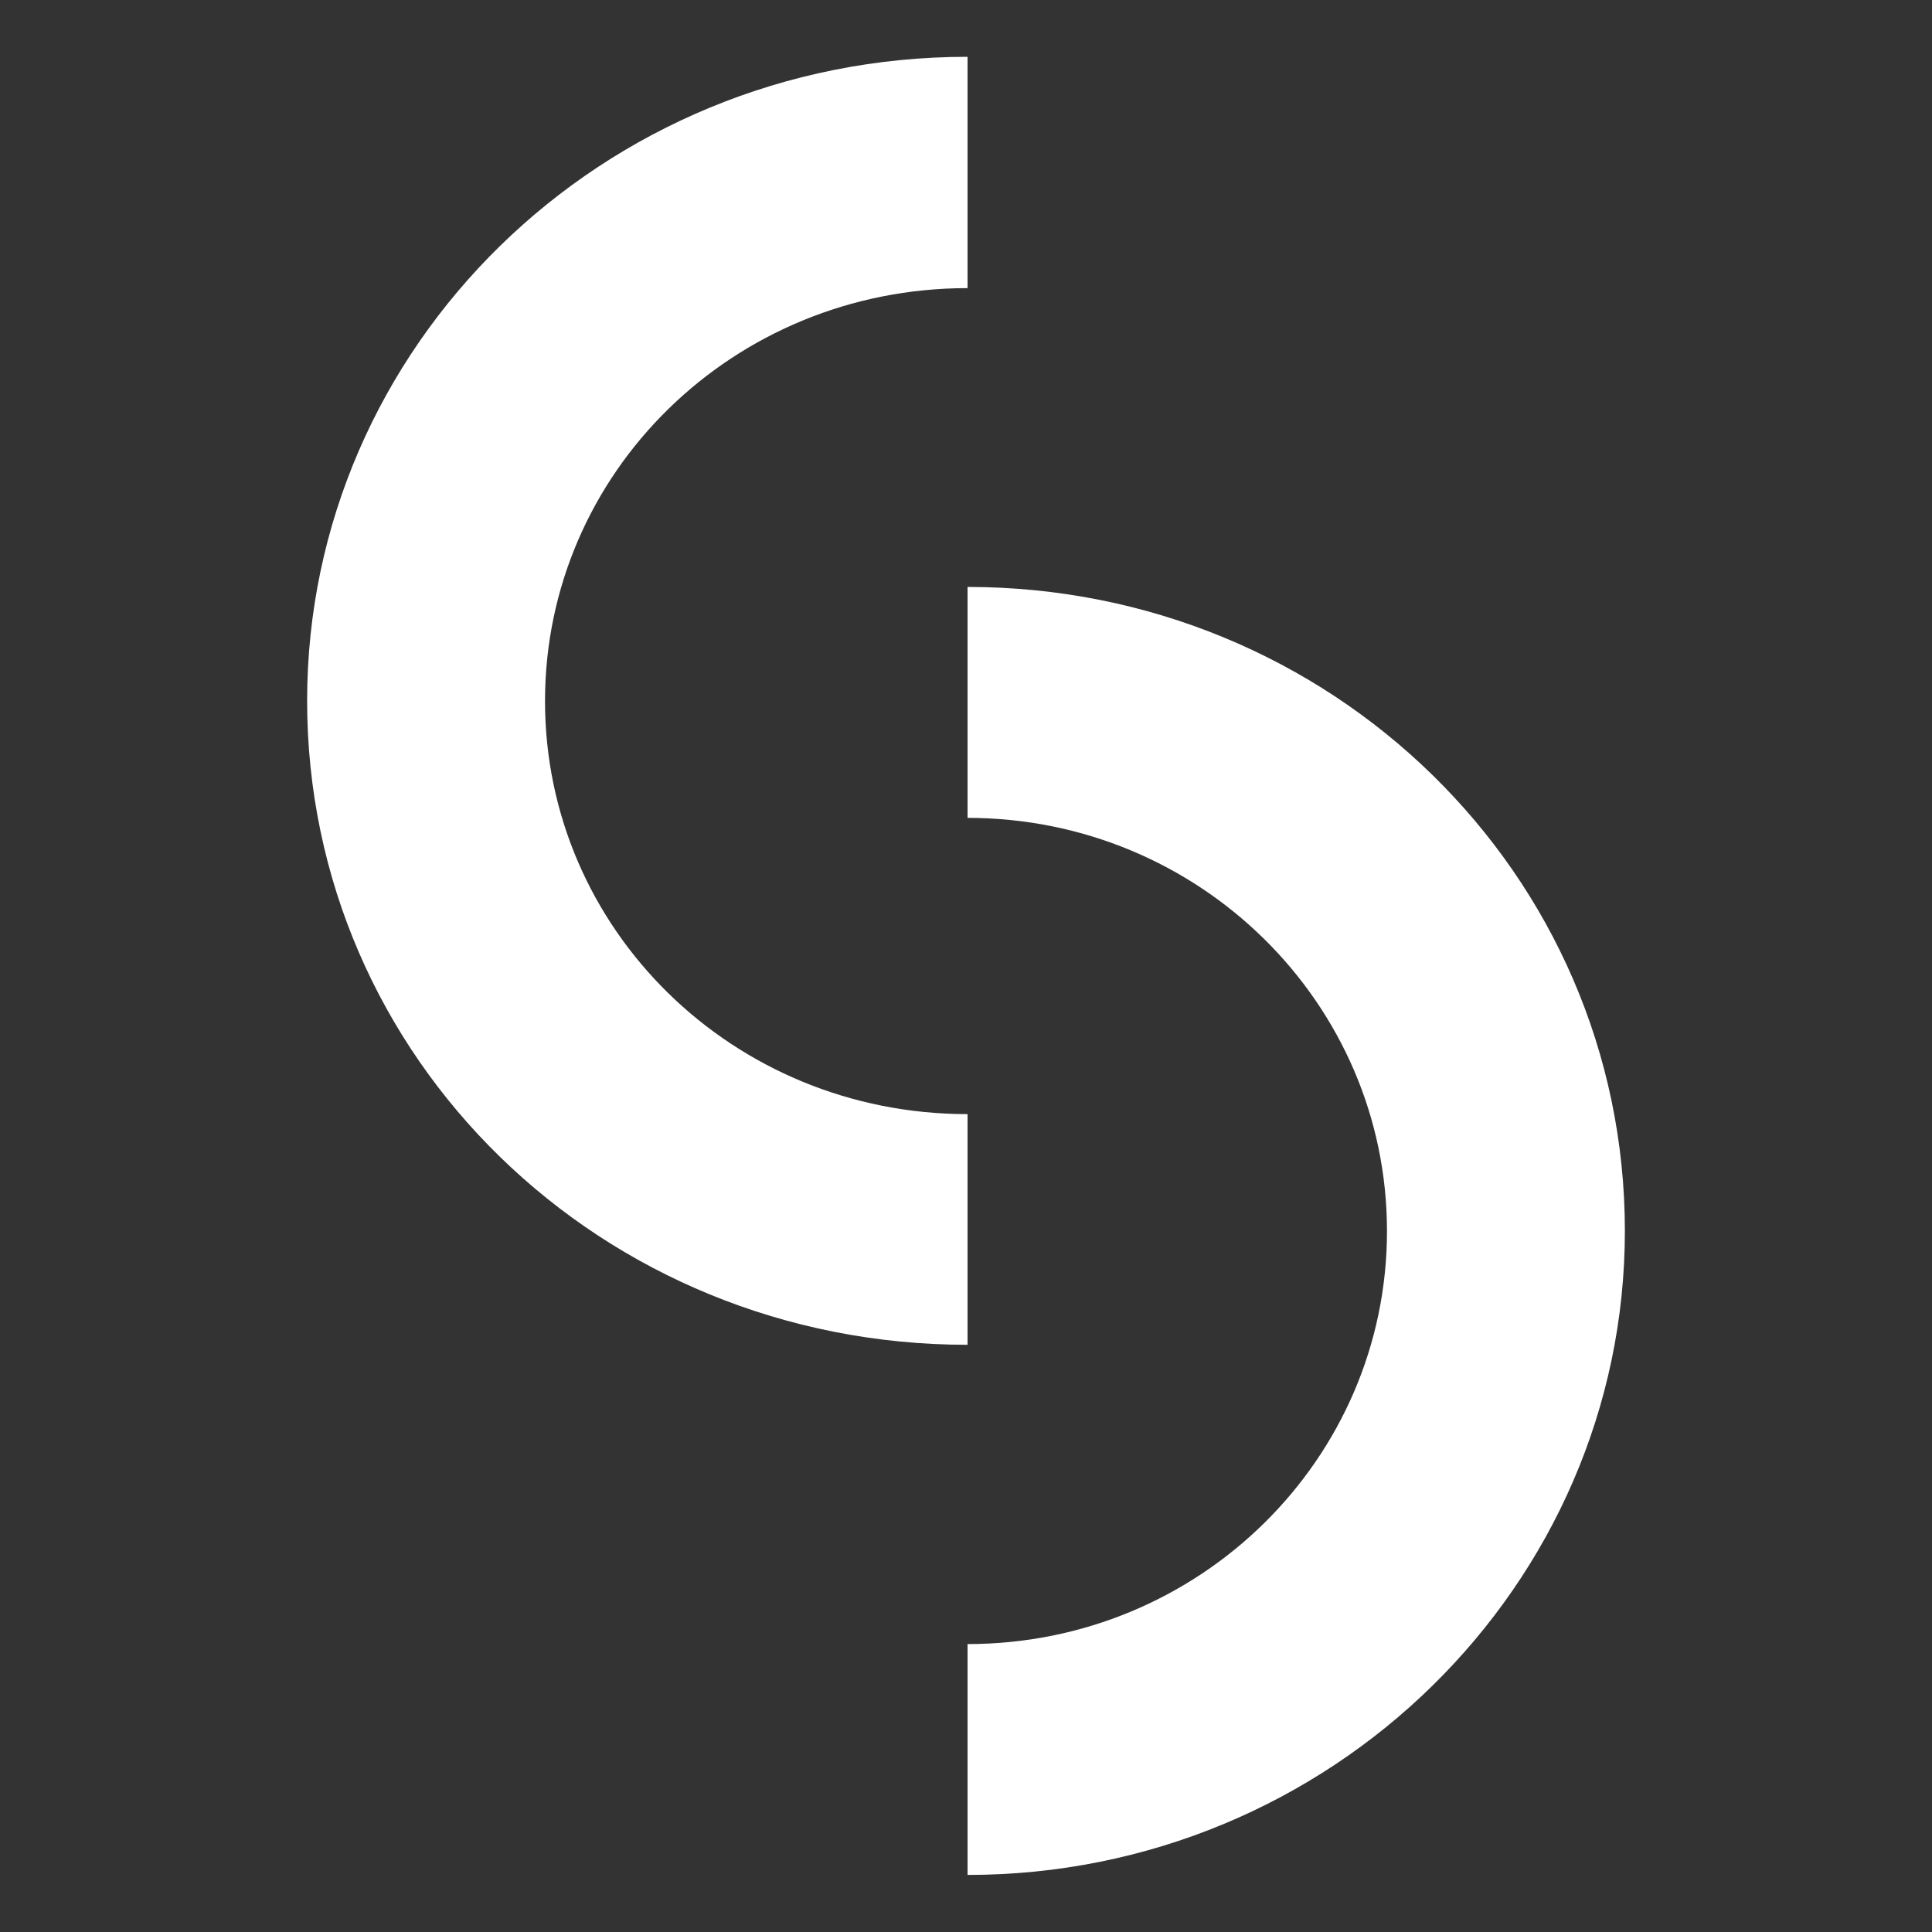
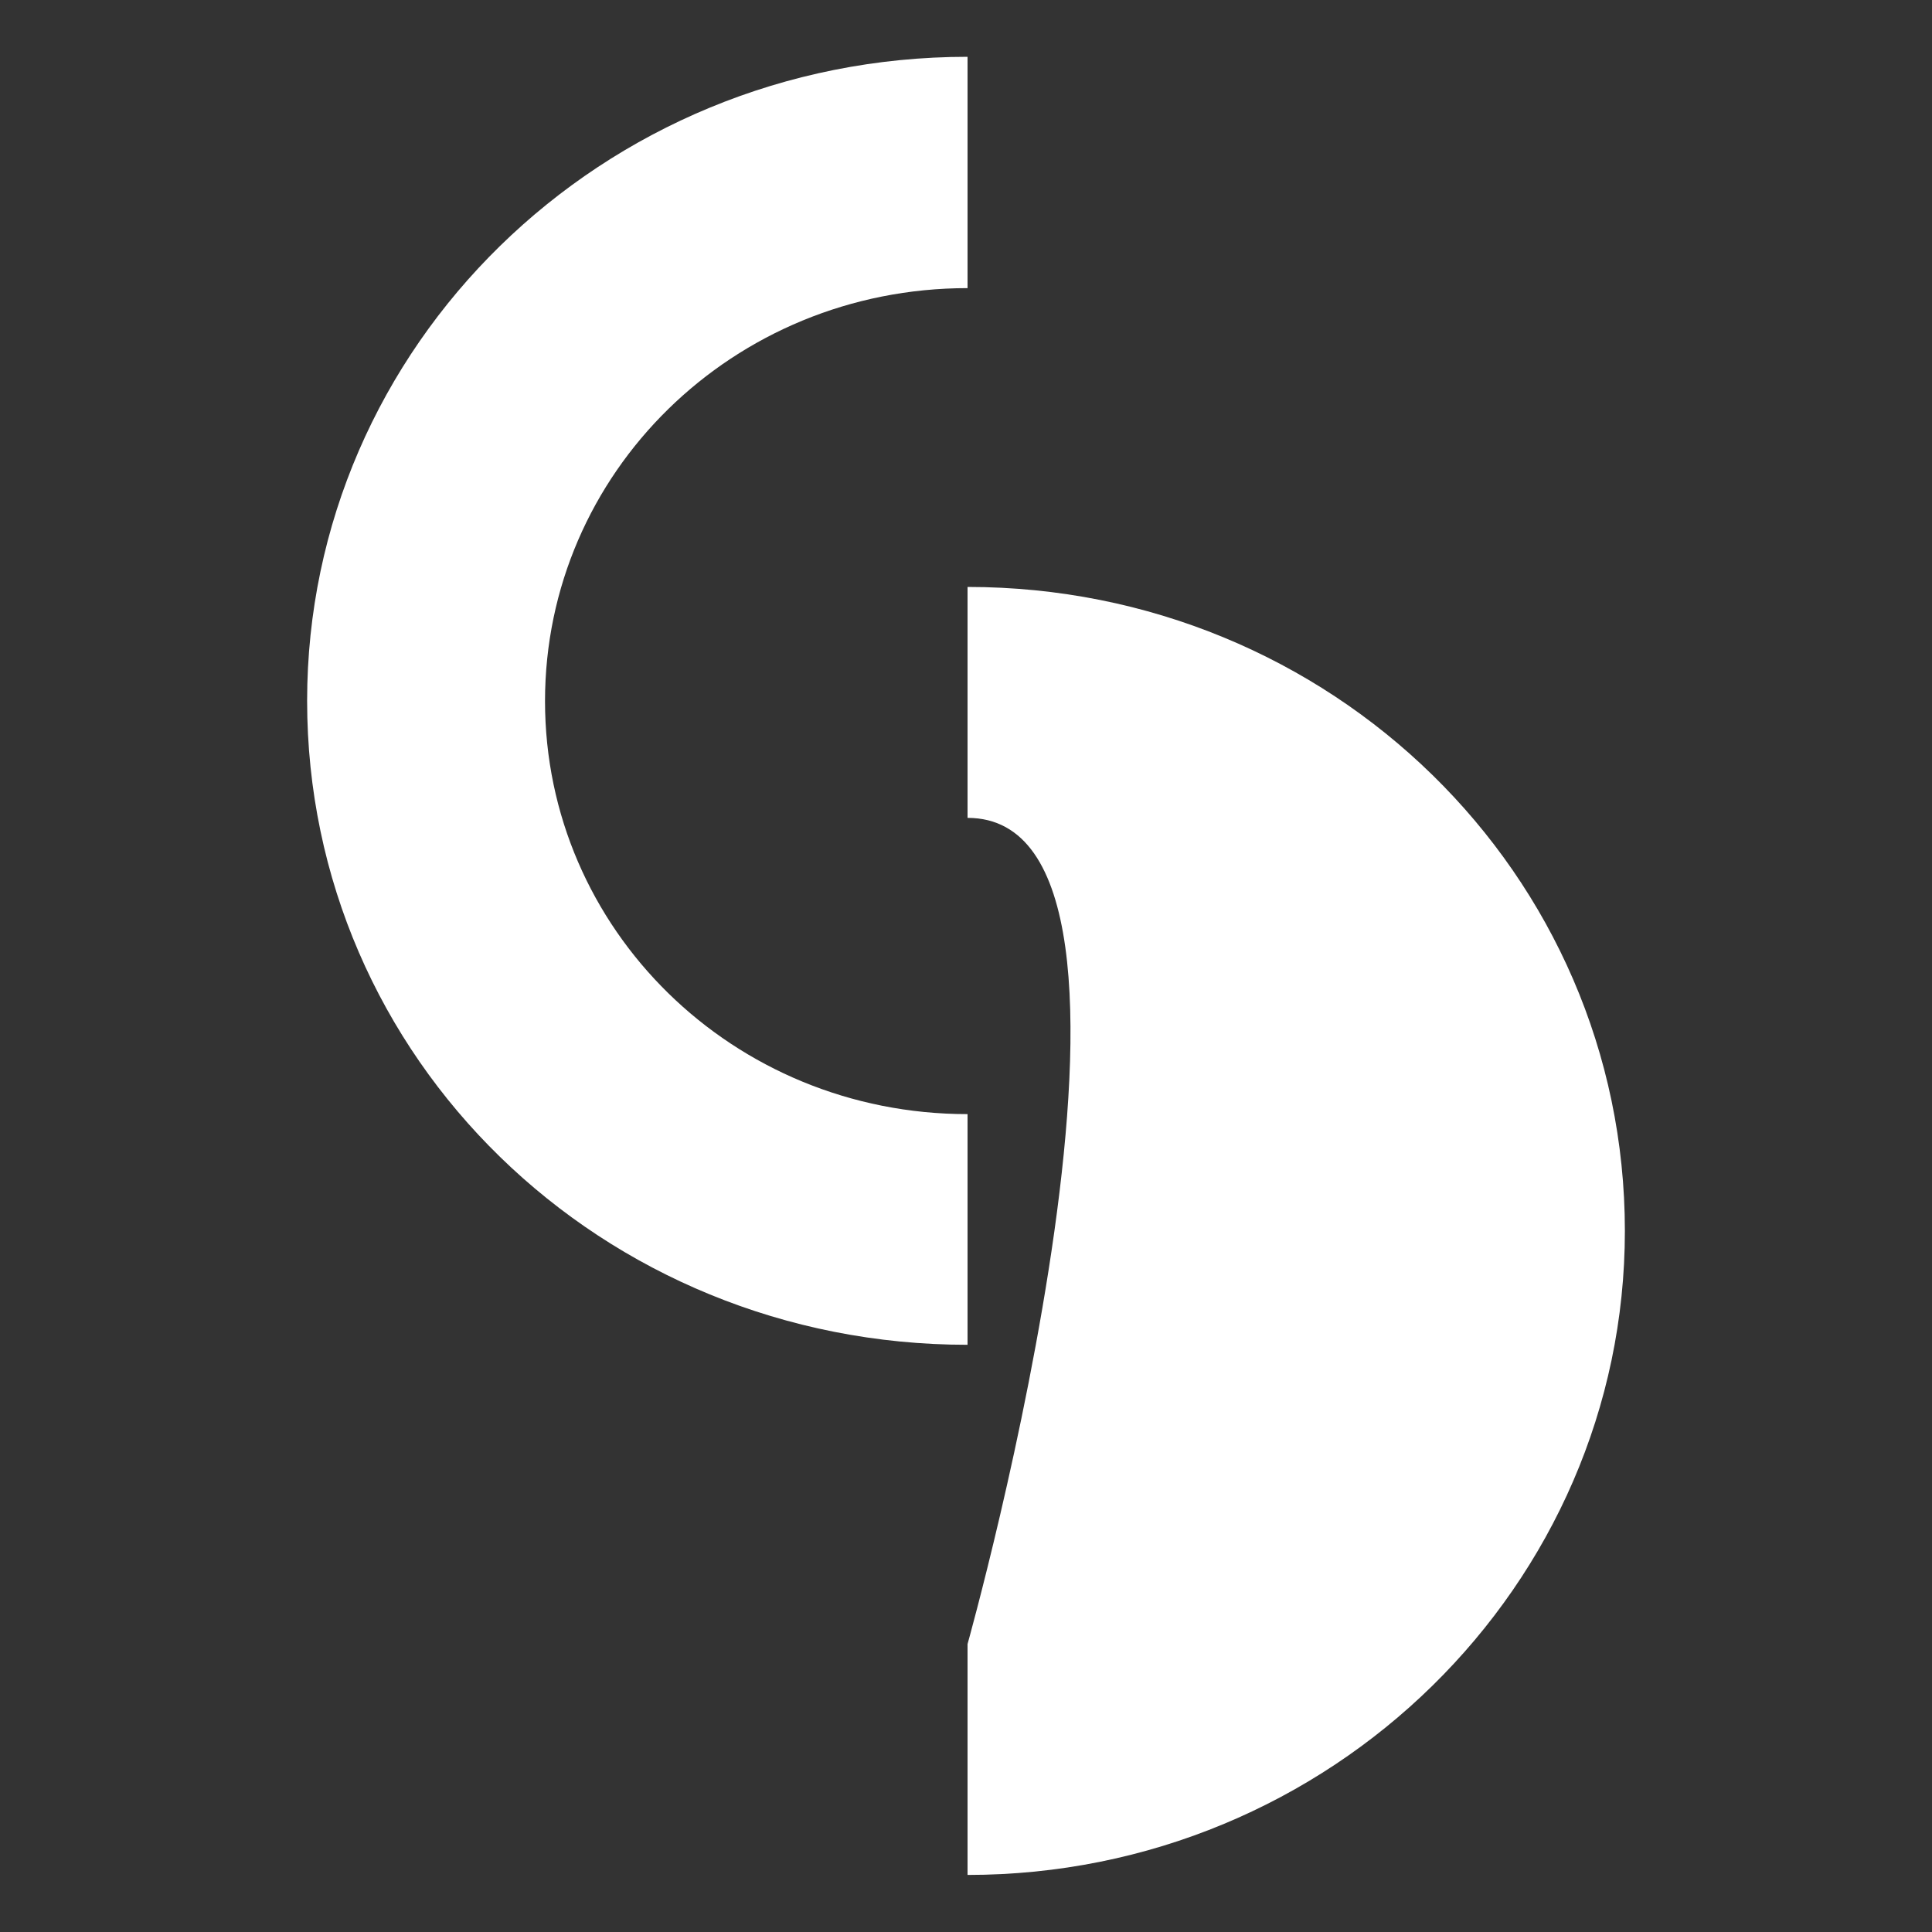
<svg xmlns="http://www.w3.org/2000/svg" id="Layer_1" data-name="Layer 1" viewBox="0 0 300 300">
  <rect x="0" y="0" width="300" height="300" fill="#333333" stroke="none" />
  <defs>
    <style>.cls-1{fill:#fff;fill-rule:evenodd;}</style>
  </defs>
  <g id="Page-1">
    <g id="_01---Investor-Landing-Hover" data-name="01---Investor-Landing-Hover">
      <g id="Header">
        <g id="spire">
-           <path id="Shape" class="cls-1" d="M150.24,255.29c36,0,65.13-28.72,65.13-64.13S186.21,127,150.24,127V91.14c56.38,0,102.07,44.5,102.07,100,0,55-45.69,100-102.07,100Zm0-246.47c-56.86,0-102.55,45-102.55,100,0,55.52,45.69,100,102.55,100V173c-36.45,0-65.61-28.71-65.61-64.13s29.16-64.13,65.61-64.13Z" />
+           <path id="Shape" class="cls-1" d="M150.24,255.29S186.21,127,150.24,127V91.14c56.38,0,102.07,44.5,102.07,100,0,55-45.69,100-102.07,100Zm0-246.47c-56.86,0-102.55,45-102.55,100,0,55.52,45.69,100,102.55,100V173c-36.45,0-65.61-28.71-65.61-64.13s29.16-64.13,65.61-64.13Z" />
        </g>
      </g>
    </g>
  </g>
</svg>